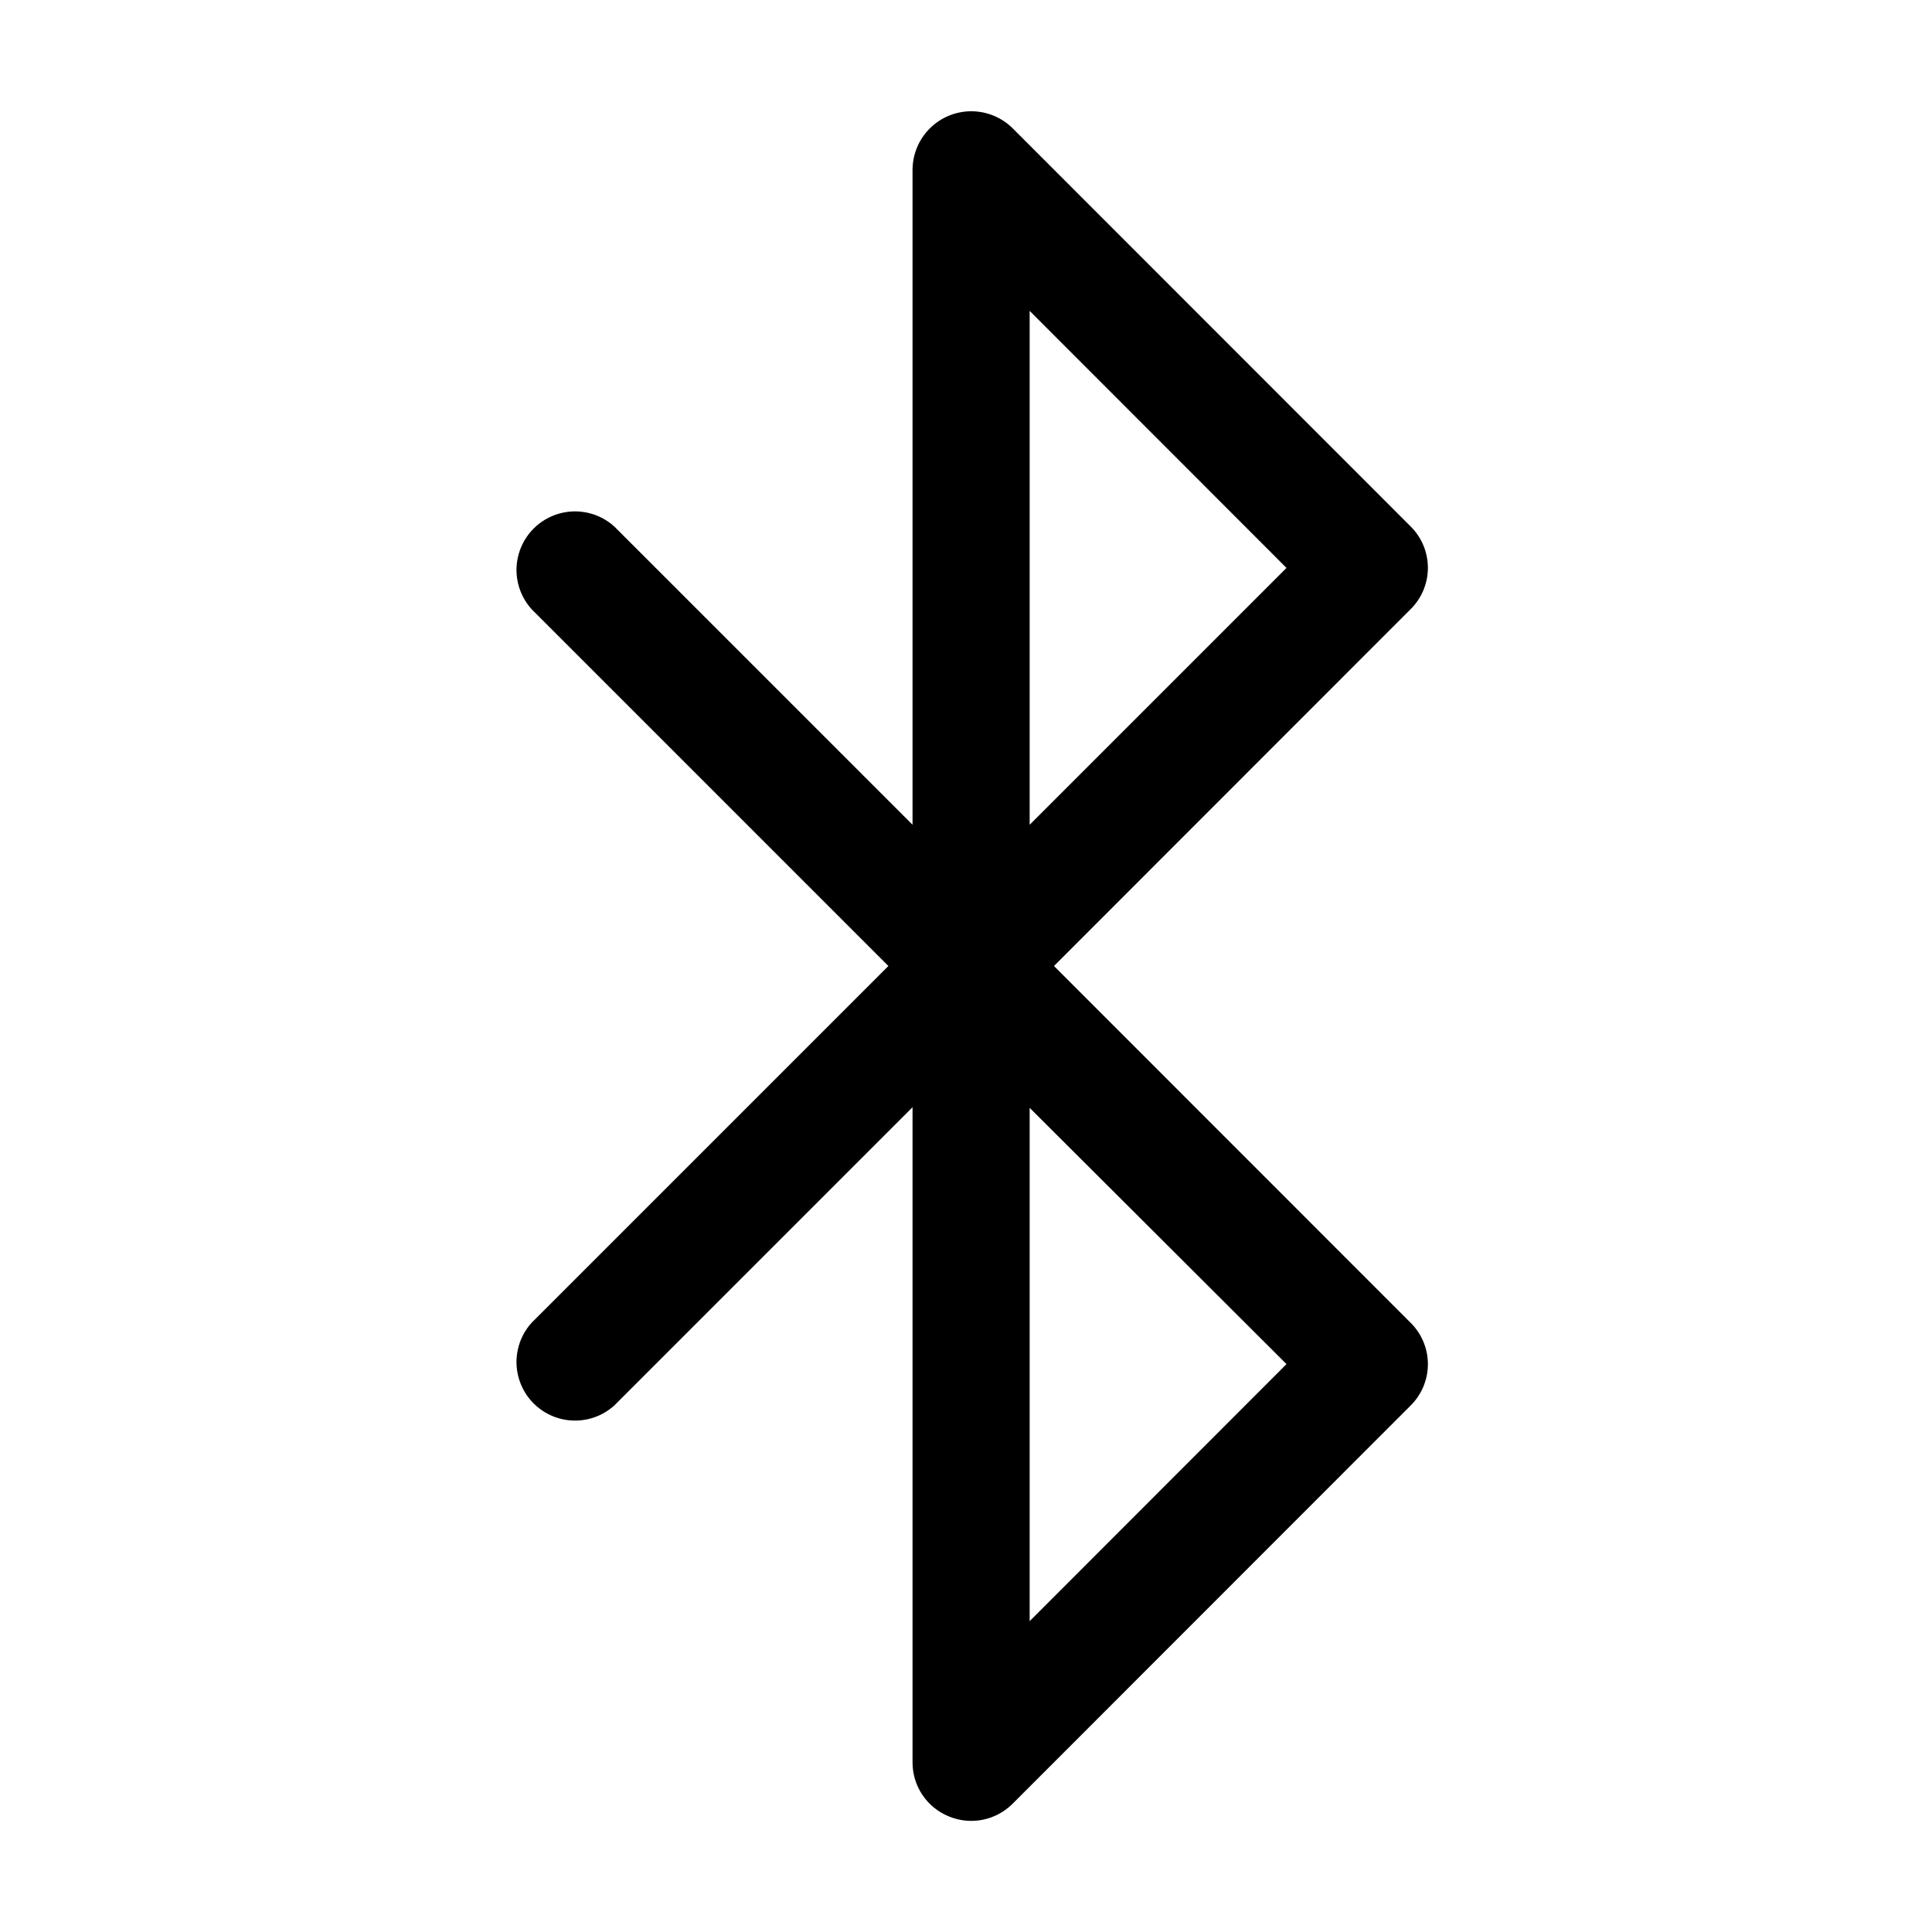
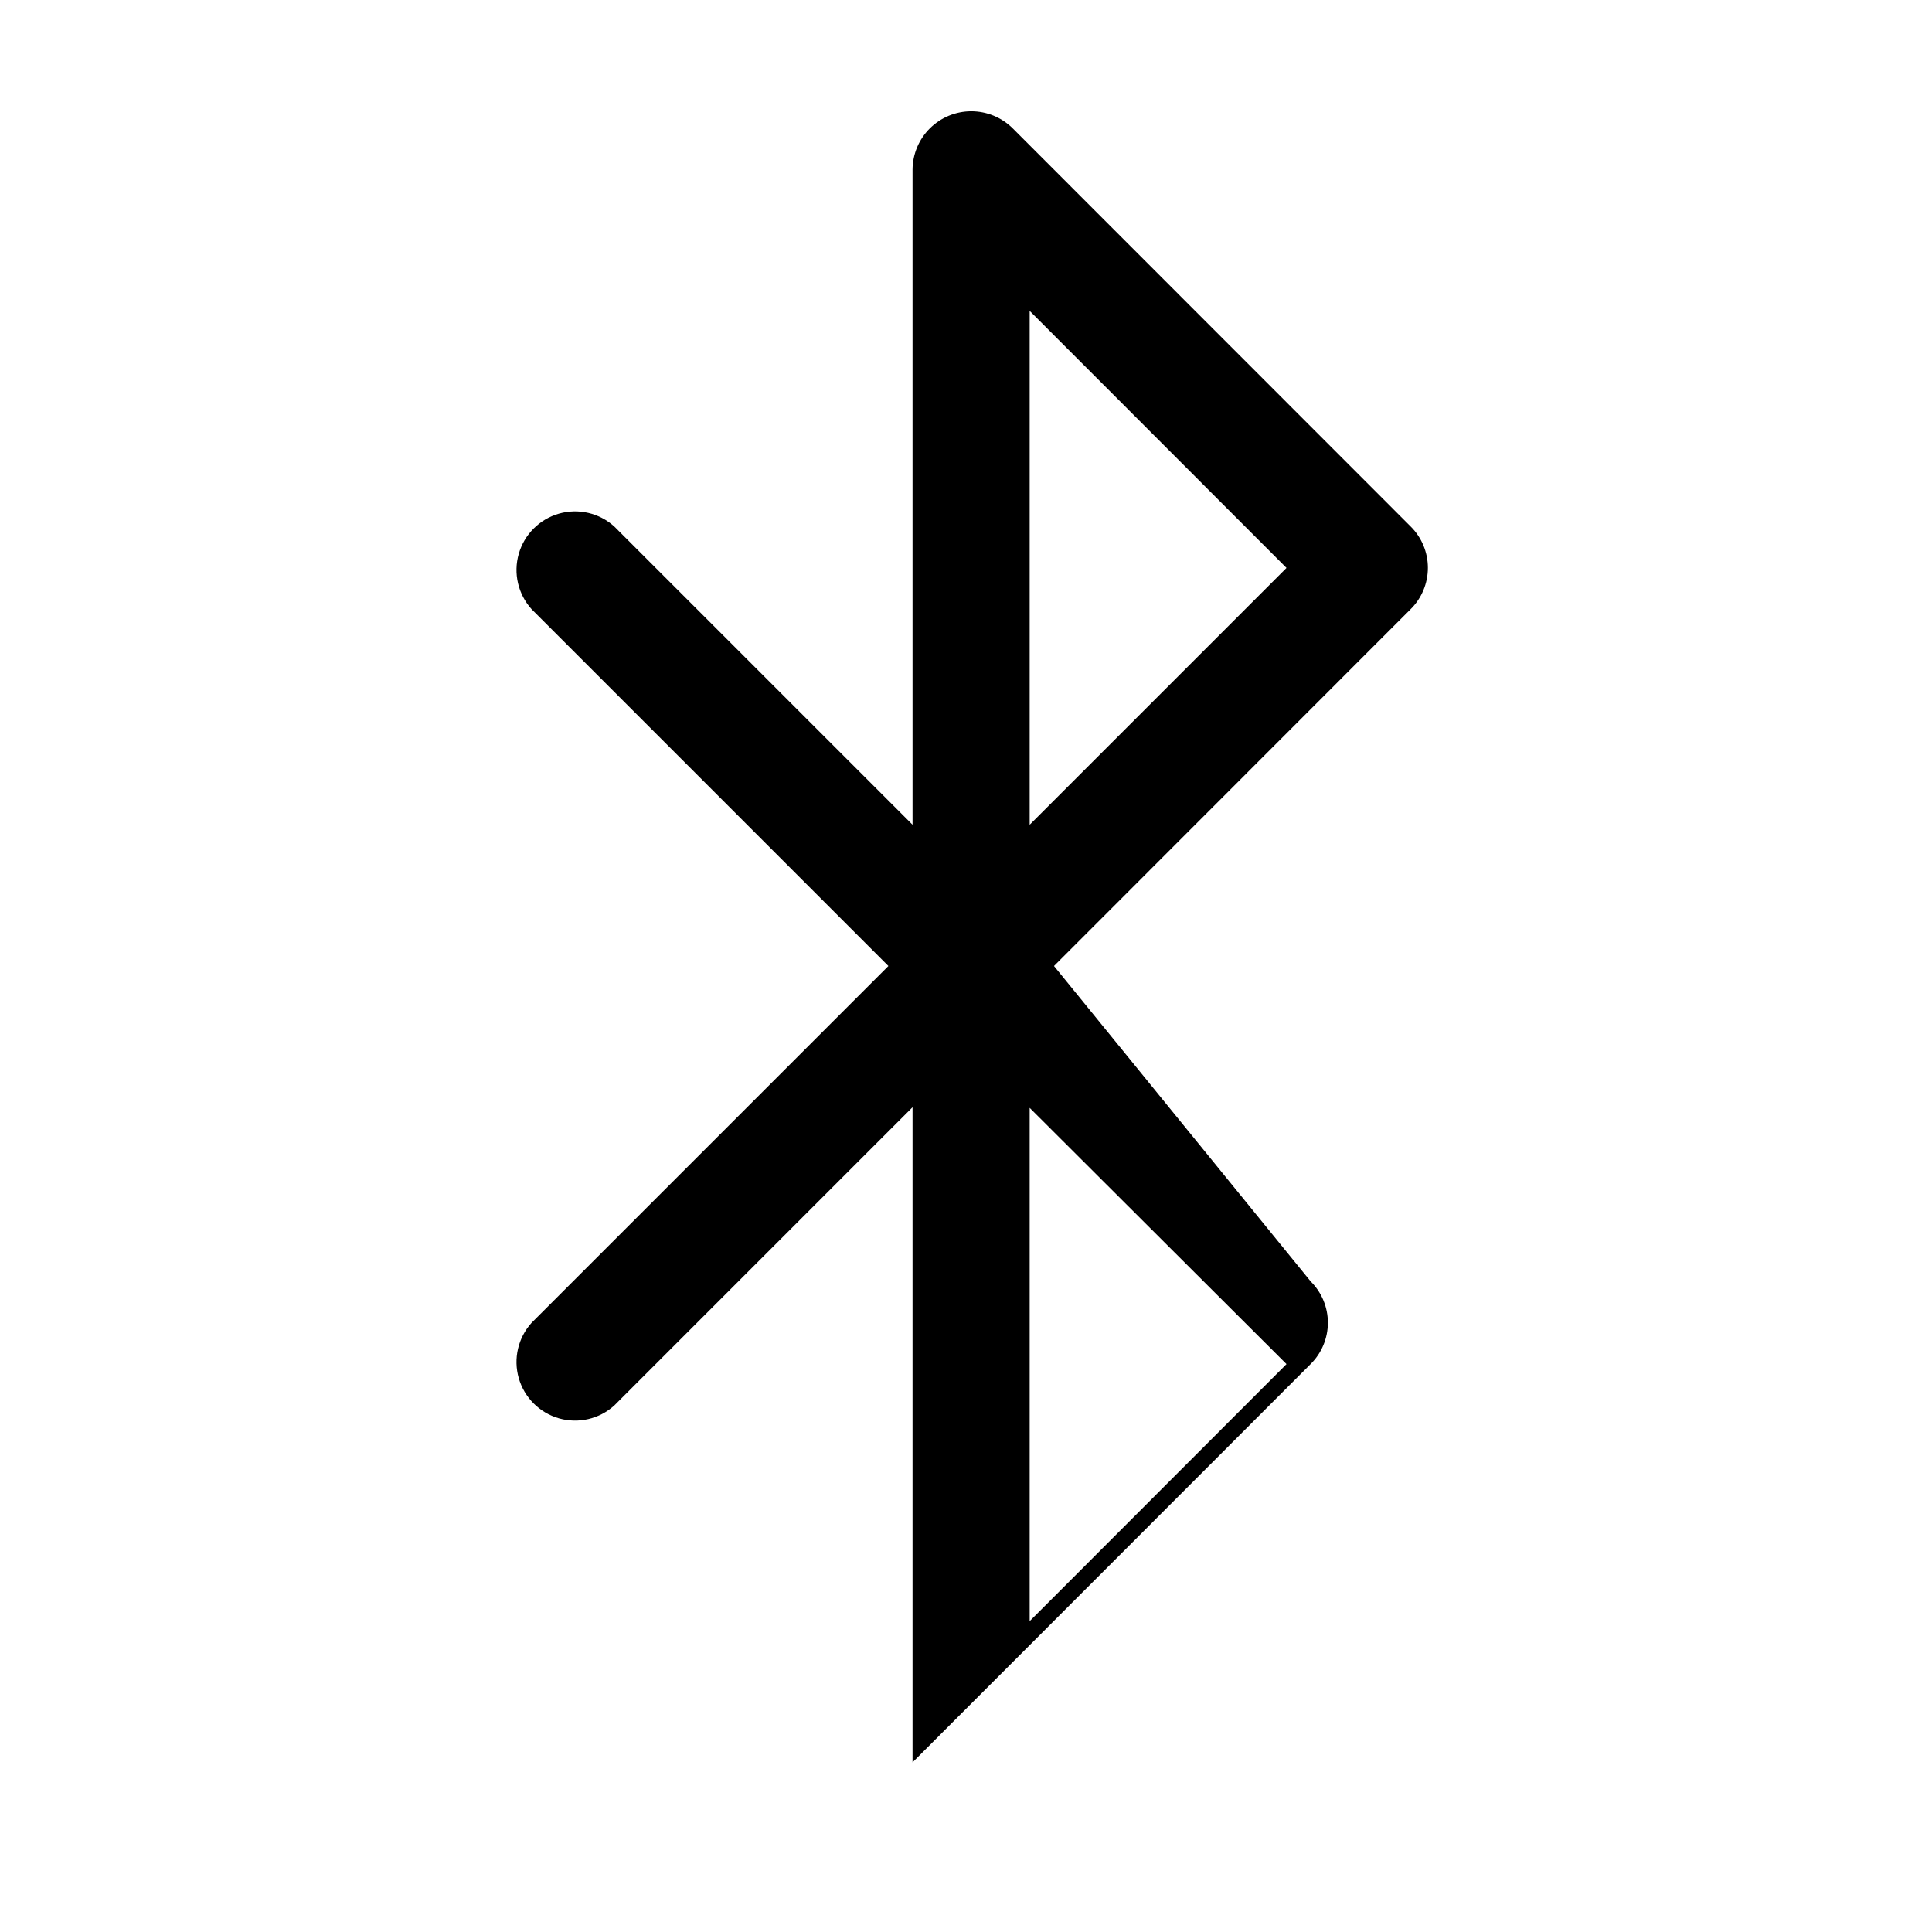
<svg xmlns="http://www.w3.org/2000/svg" fill="#000000" width="800px" height="800px" version="1.1" viewBox="144 144 512 512">
-   <path d="m423.32 400 94.516-94.566c2.926-2.894 4.57-6.84 4.57-10.957 0-4.117-1.645-8.062-4.57-10.957l-105.5-105.55c-2.926-2.883-6.867-4.492-10.973-4.484-4.106 0.012-8.039 1.641-10.949 4.539-2.906 2.894-4.555 6.824-4.582 10.93v173.61l-79.047-79.047c-3.977-3.586-9.52-4.871-14.664-3.394-5.148 1.473-9.172 5.496-10.645 10.645-1.477 5.144-0.191 10.688 3.394 14.664l94.562 94.566-94.562 94.562c-3.586 3.977-4.871 9.52-3.394 14.668 1.473 5.144 5.496 9.168 10.645 10.645 5.144 1.473 10.688 0.191 14.664-3.394l79.047-79.051v173.61c-0.008 3.066 0.898 6.066 2.606 8.617 1.703 2.547 4.133 4.531 6.969 5.691 2.832 1.191 5.957 1.512 8.969 0.918 3.016-0.594 5.785-2.07 7.961-4.242l105.5-105.55c2.926-2.898 4.57-6.844 4.57-10.961 0-4.113-1.645-8.059-4.57-10.957zm-6.449-173.61 68.066 68.113-68.066 68.066zm0 347.23v-136.03l68.066 67.91z" />
+   <path d="m423.32 400 94.516-94.566c2.926-2.894 4.57-6.84 4.57-10.957 0-4.117-1.645-8.062-4.57-10.957l-105.5-105.55c-2.926-2.883-6.867-4.492-10.973-4.484-4.106 0.012-8.039 1.641-10.949 4.539-2.906 2.894-4.555 6.824-4.582 10.93v173.61l-79.047-79.047c-3.977-3.586-9.52-4.871-14.664-3.394-5.148 1.473-9.172 5.496-10.645 10.645-1.477 5.144-0.191 10.688 3.394 14.664l94.562 94.566-94.562 94.562c-3.586 3.977-4.871 9.52-3.394 14.668 1.473 5.144 5.496 9.168 10.645 10.645 5.144 1.473 10.688 0.191 14.664-3.394l79.047-79.051v173.61l105.5-105.55c2.926-2.898 4.57-6.844 4.57-10.961 0-4.113-1.645-8.059-4.57-10.957zm-6.449-173.61 68.066 68.113-68.066 68.066zm0 347.23v-136.03l68.066 67.91z" />
</svg>